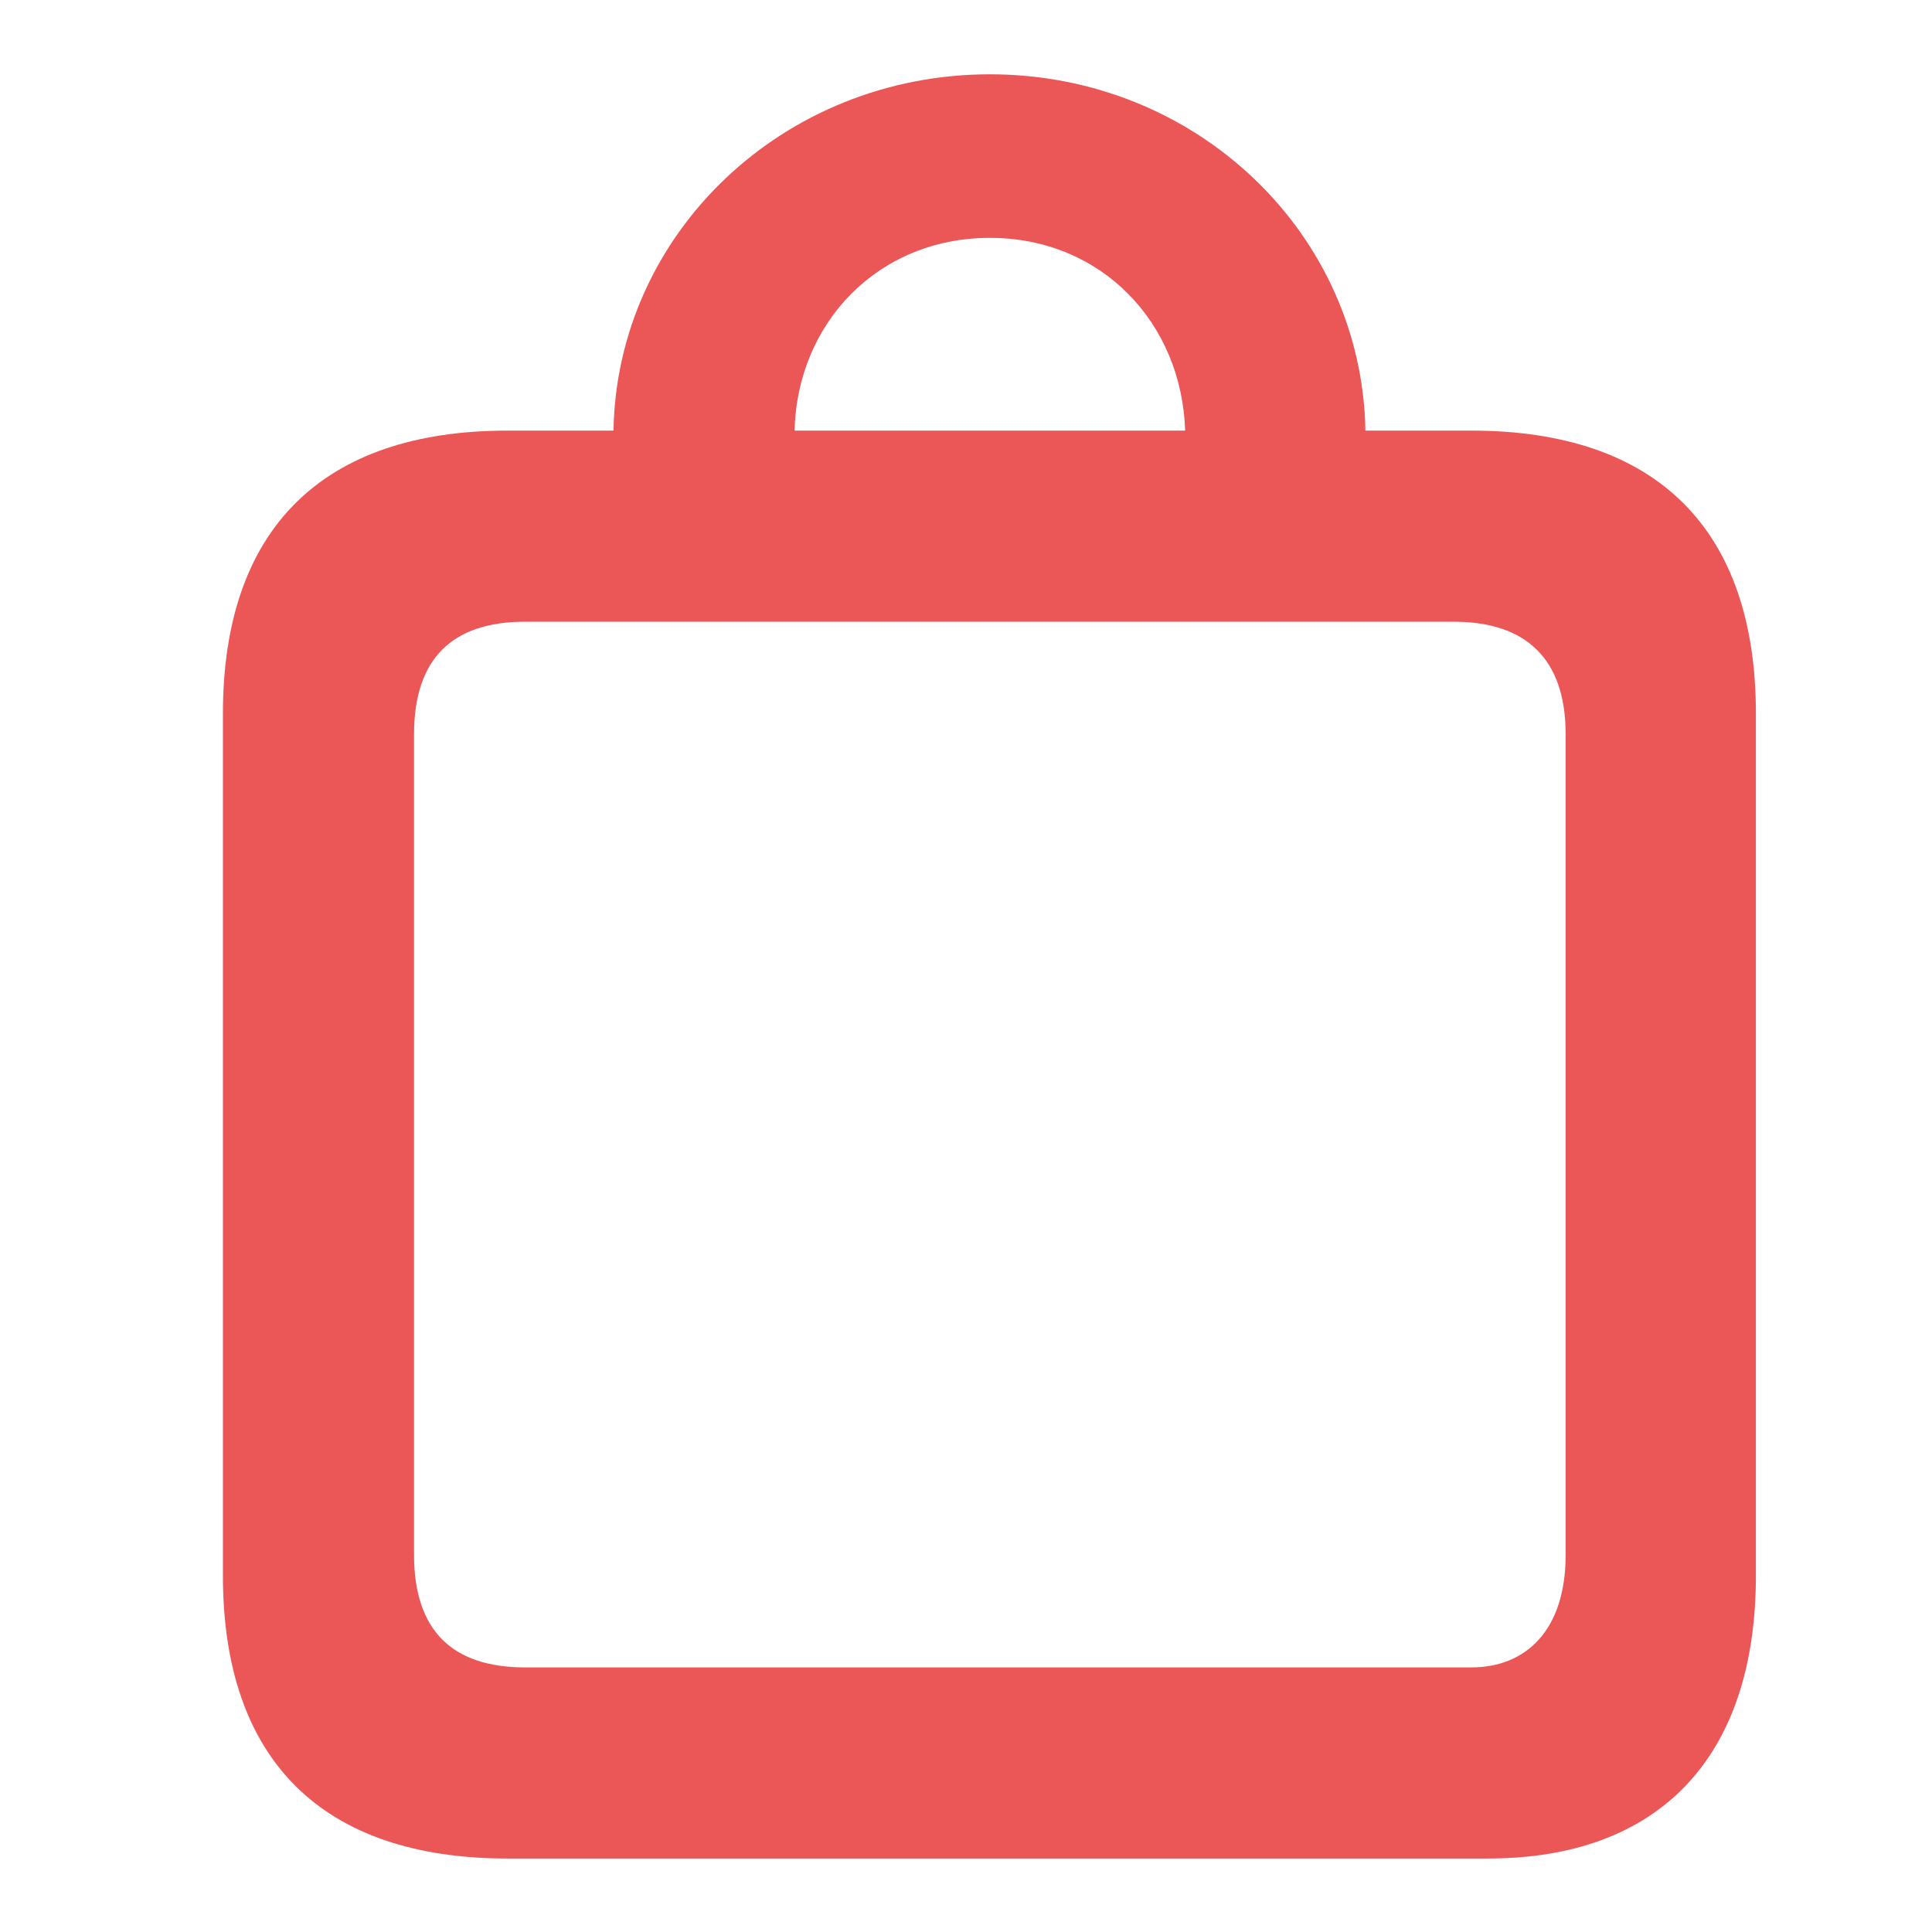
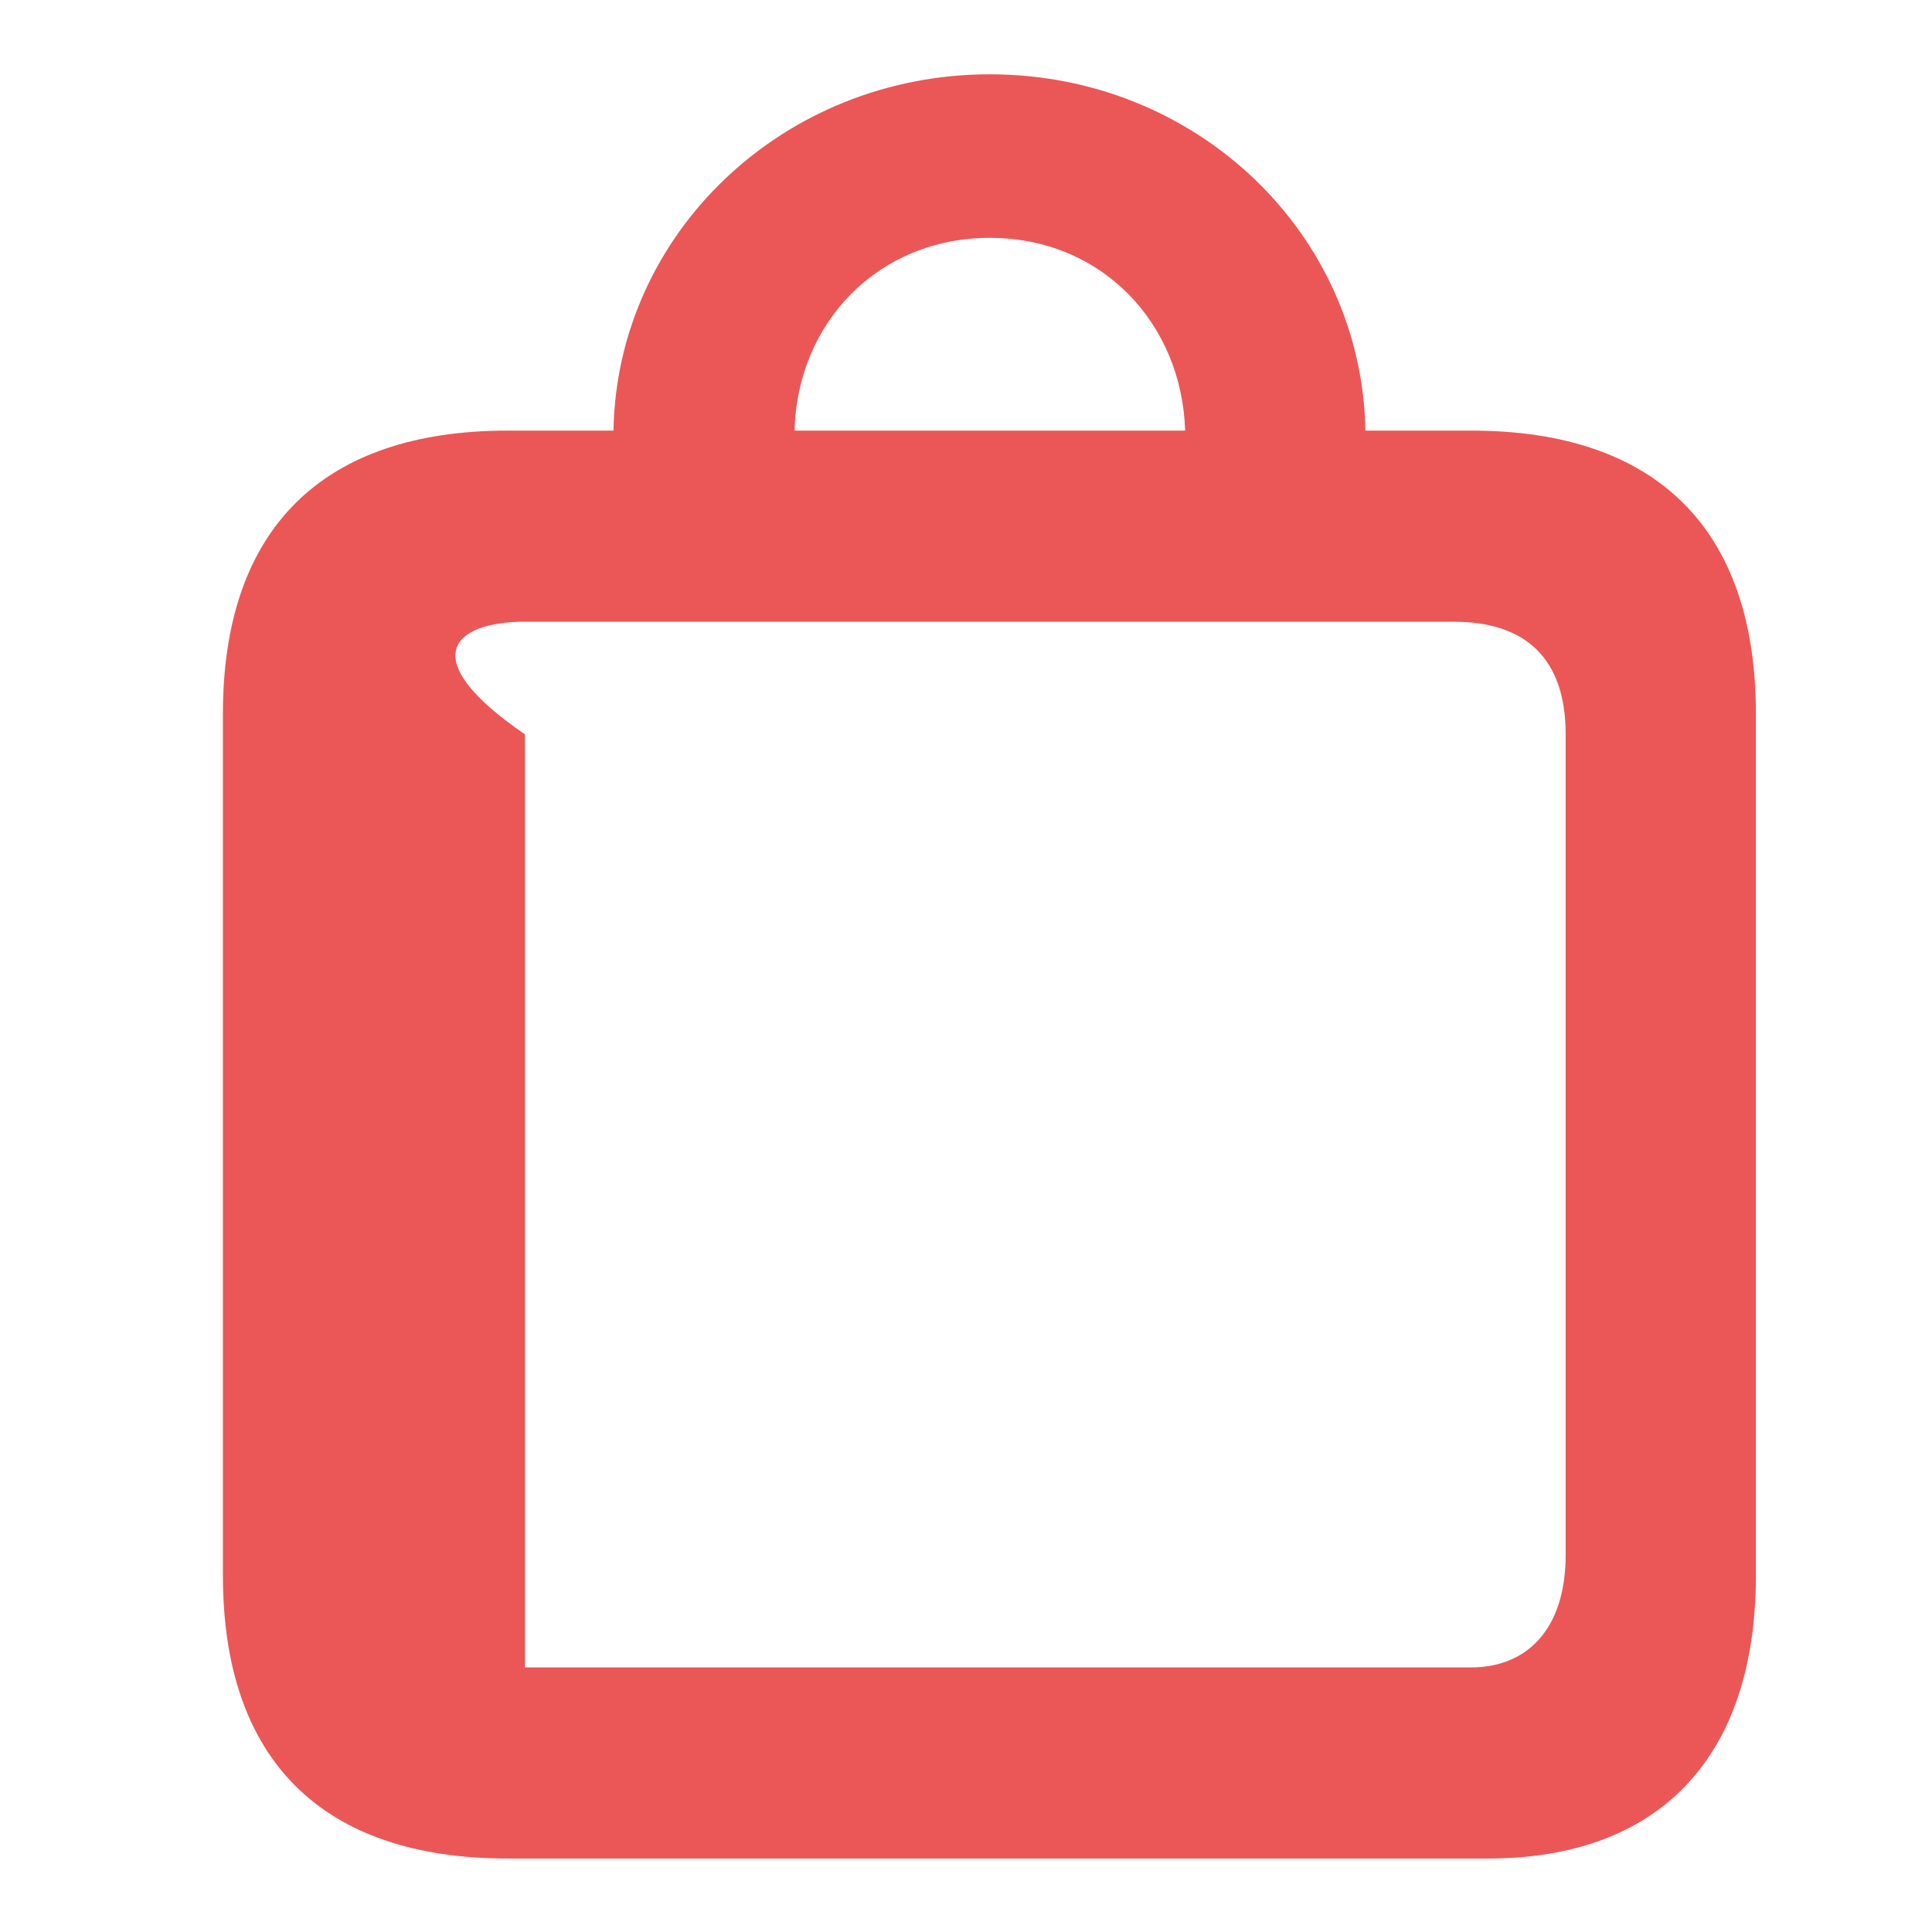
<svg xmlns="http://www.w3.org/2000/svg" width="26" height="26" viewBox="0 0 26 26" fill="none">
-   <path d="M6.83 25.011H20.025C22.305 25.011 23.63 23.674 23.63 21.204V9.603C23.63 7.121 22.294 5.795 19.801 5.795H18.375C18.33 3.145 16.106 1 13.321 1C10.536 1 8.301 3.145 8.256 5.795H6.83C4.336 5.795 3 7.121 3 9.603V21.204C3 23.686 4.336 25.011 6.83 25.011ZM13.321 3.201C14.826 3.201 15.904 4.347 15.949 5.795H10.693C10.727 4.347 11.816 3.201 13.321 3.201ZM7.065 22.439C6.088 22.439 5.572 21.945 5.572 20.923V9.883C5.572 8.861 6.088 8.367 7.065 8.367H19.565C20.531 8.367 21.07 8.861 21.07 9.883V20.923C21.07 21.945 20.531 22.439 19.801 22.439H7.065Z" fill="#EB5757" />
+   <path d="M6.83 25.011H20.025C22.305 25.011 23.63 23.674 23.63 21.204V9.603C23.63 7.121 22.294 5.795 19.801 5.795H18.375C18.33 3.145 16.106 1 13.321 1C10.536 1 8.301 3.145 8.256 5.795H6.83C4.336 5.795 3 7.121 3 9.603V21.204C3 23.686 4.336 25.011 6.83 25.011ZM13.321 3.201C14.826 3.201 15.904 4.347 15.949 5.795H10.693C10.727 4.347 11.816 3.201 13.321 3.201ZM7.065 22.439V9.883C5.572 8.861 6.088 8.367 7.065 8.367H19.565C20.531 8.367 21.07 8.861 21.07 9.883V20.923C21.07 21.945 20.531 22.439 19.801 22.439H7.065Z" fill="#EB5757" />
</svg>